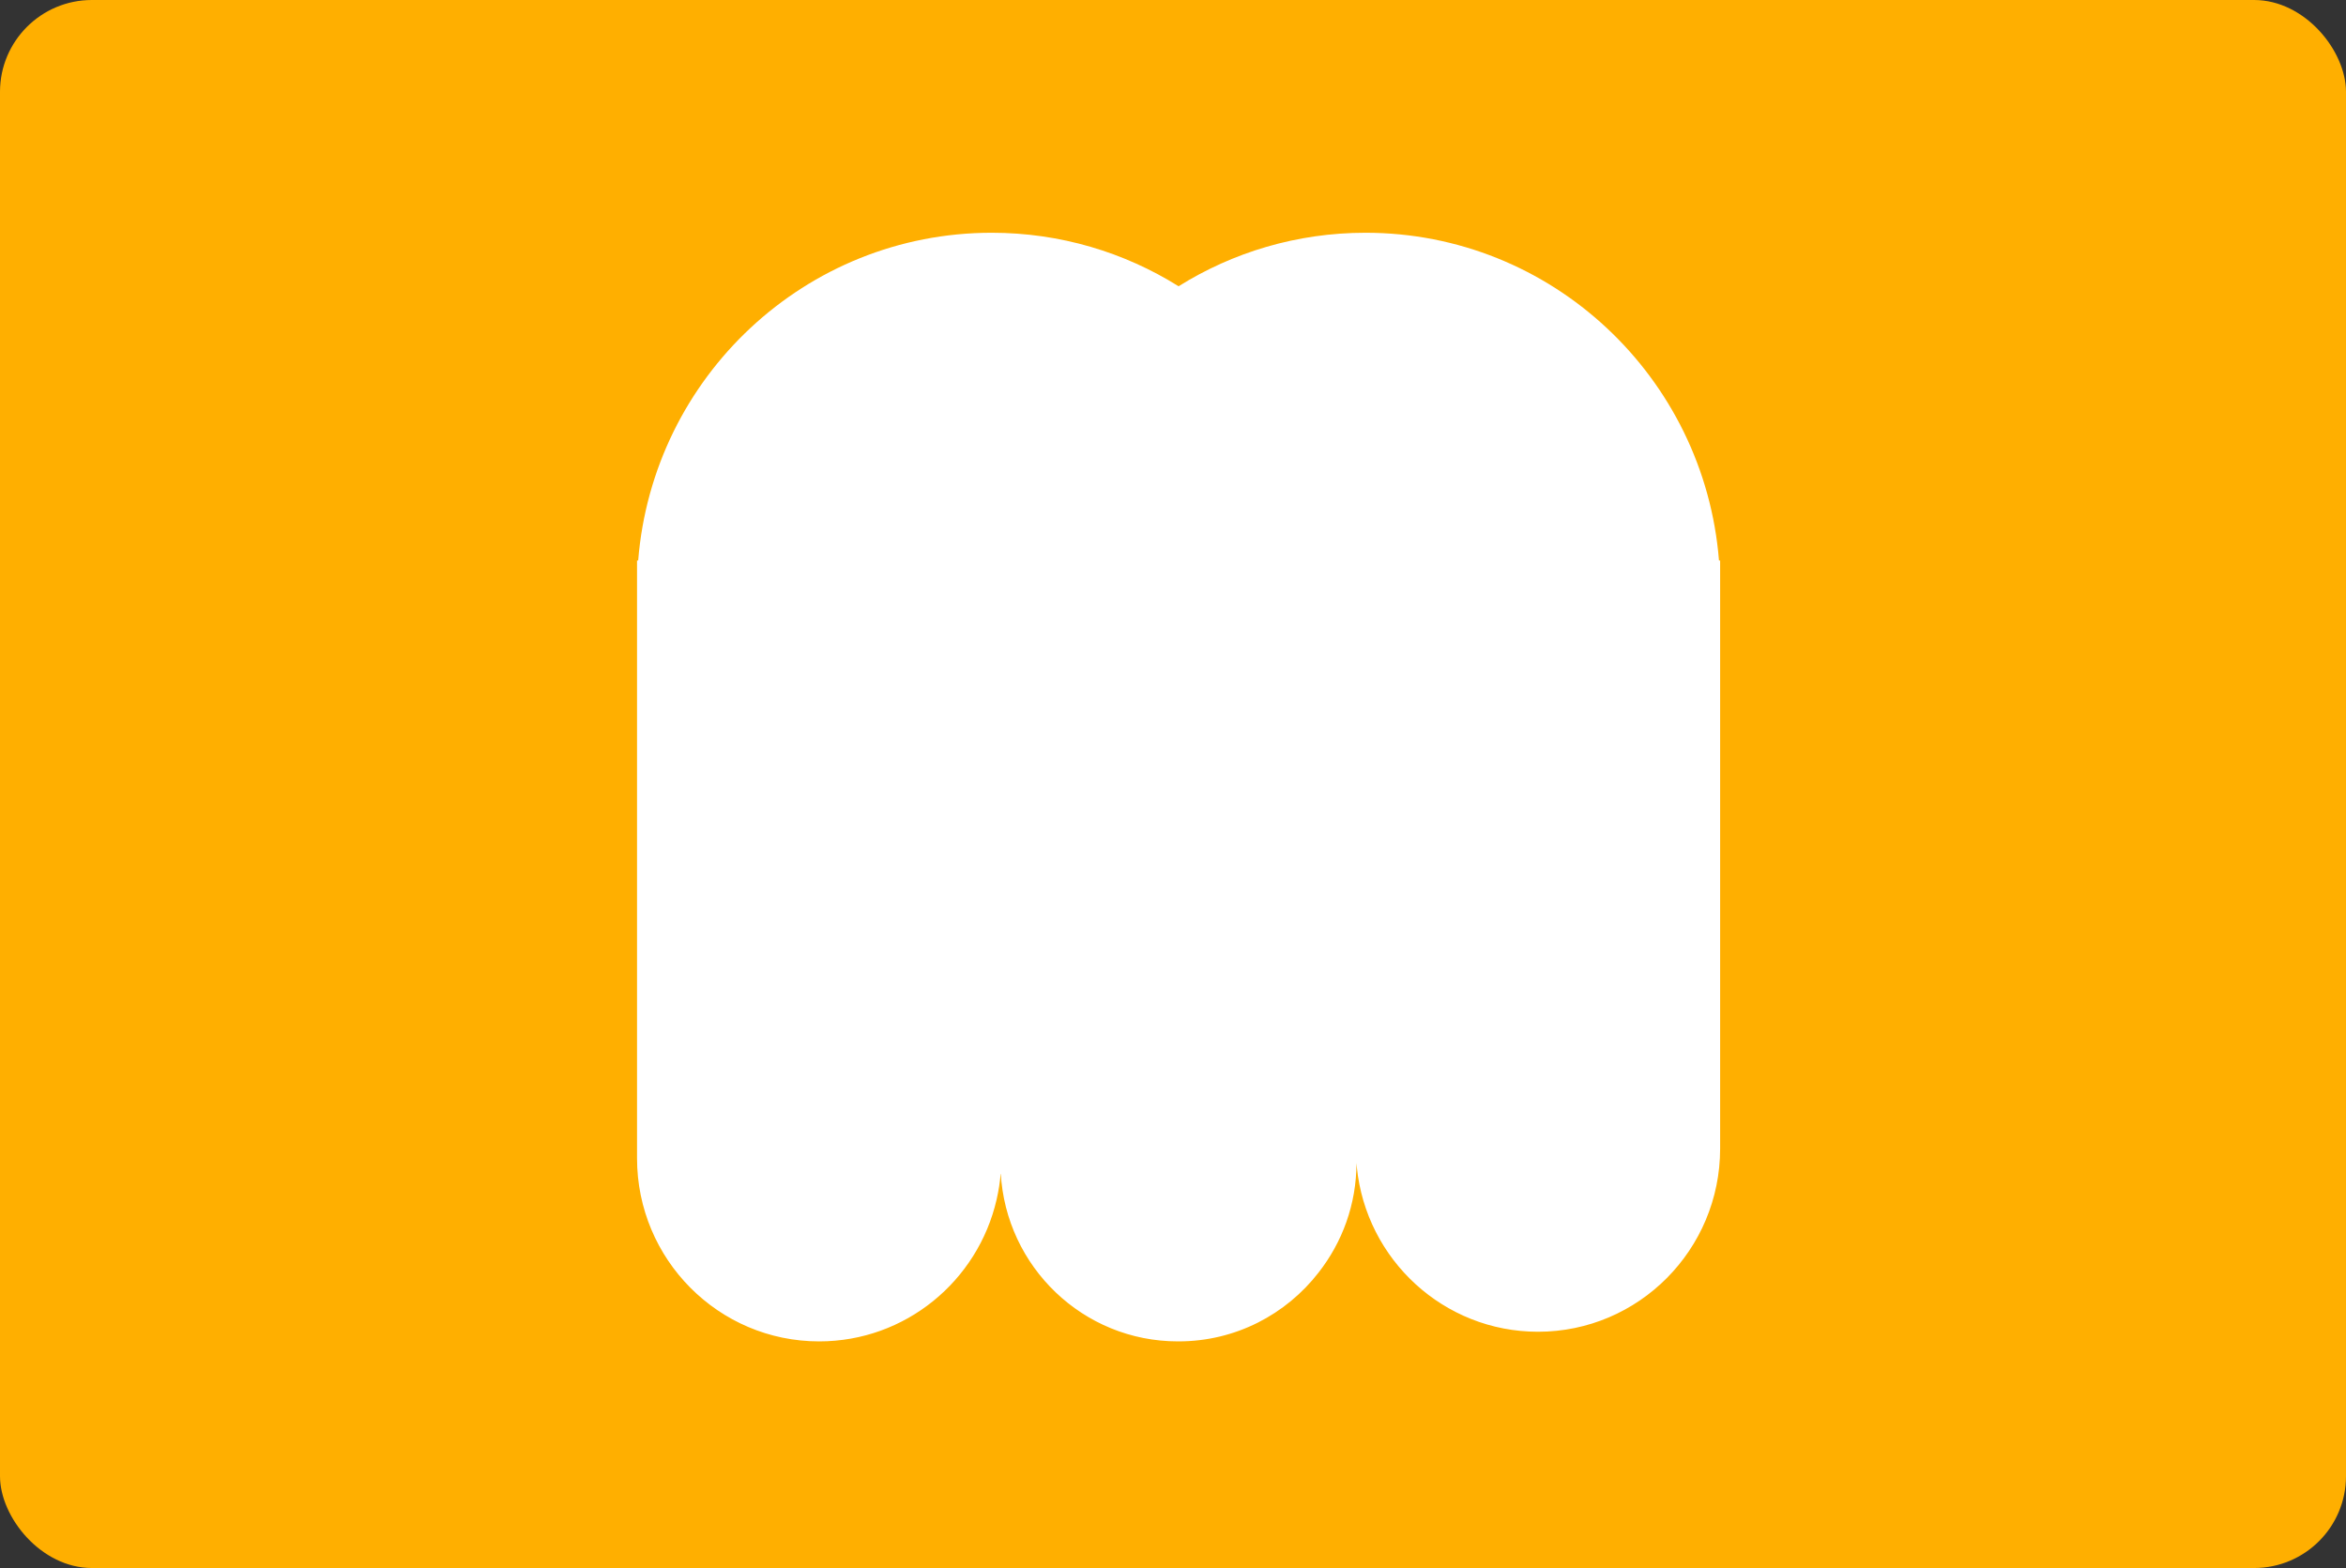
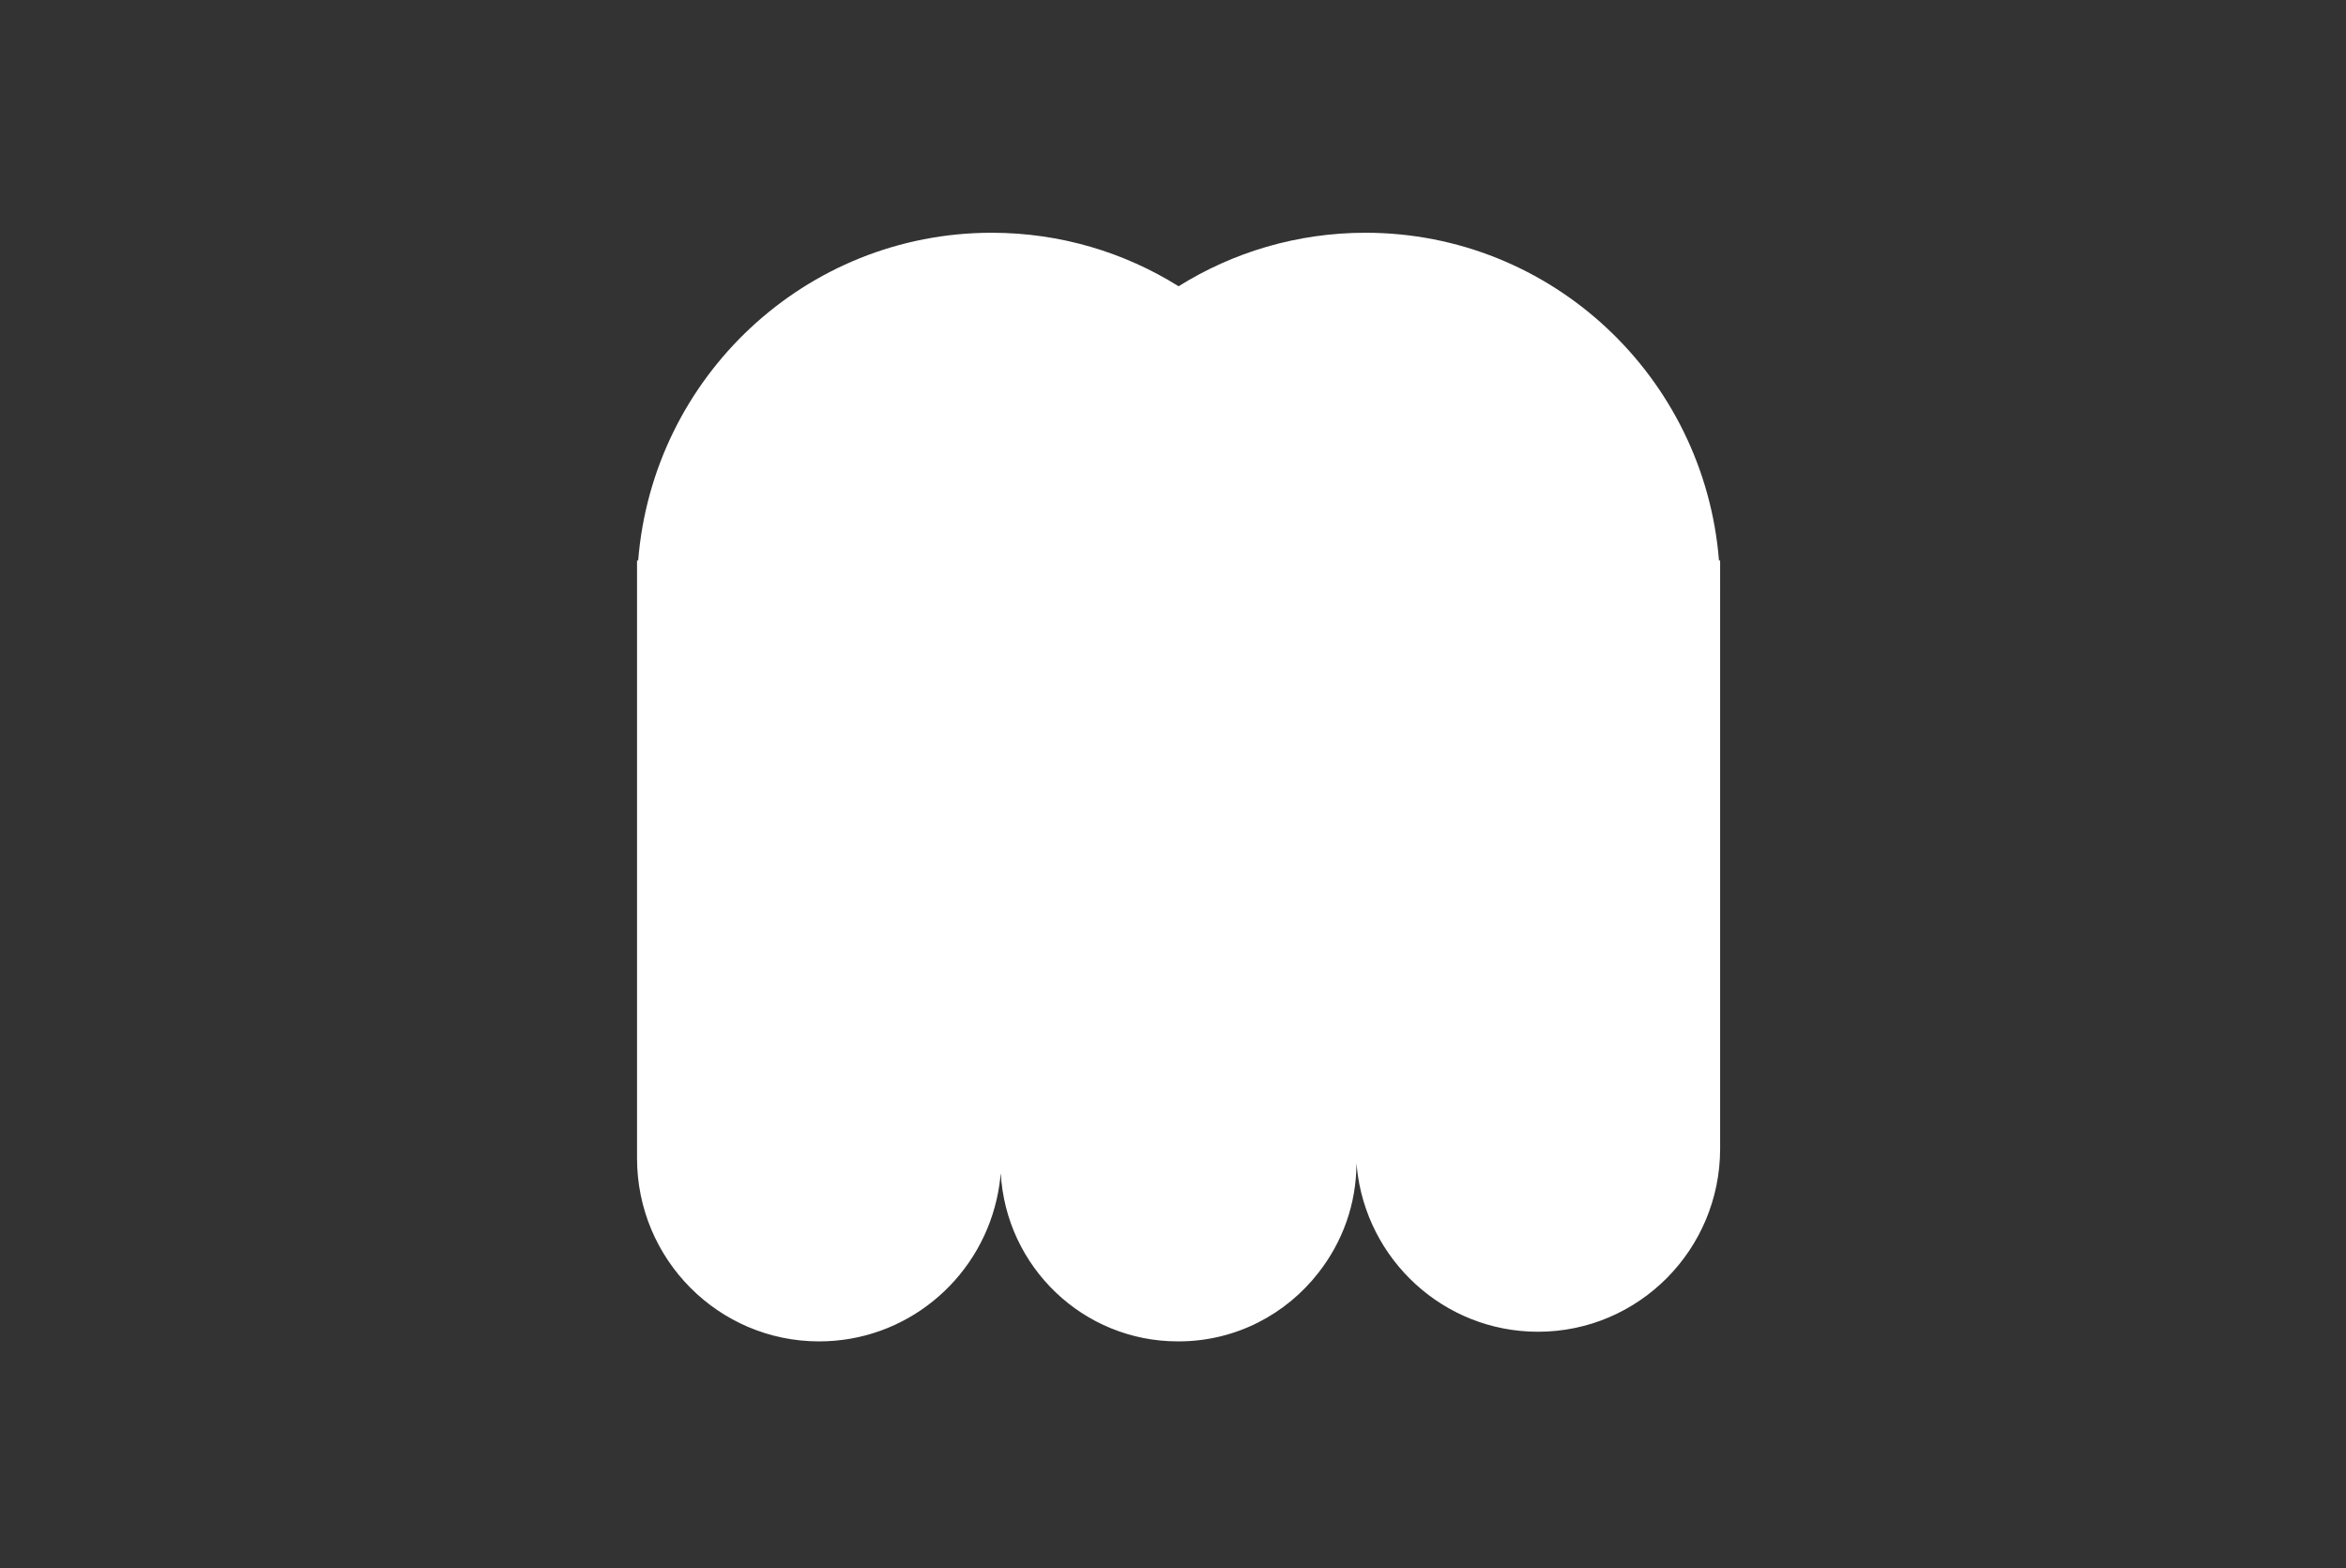
<svg xmlns="http://www.w3.org/2000/svg" width="383" height="256" viewBox="0 0 383 256" fill="none">
  <rect x="0" y="0" width="383" height="256" fill="#333333" stroke="none" />
-   <rect width="383" height="256" rx="15" fill="#FFAF00" />
-   <path fill-rule="evenodd" clip-rule="evenodd" d="M192.283 218.998L192.349 218.998L192.415 218.998C201.702 218.998 209.967 214.601 215.264 207.763C219.134 202.825 221.451 196.617 221.451 189.874C221.469 190.11 221.49 190.345 221.514 190.579C223.037 205.659 235.698 217.426 251.092 217.426C267.512 217.426 280.823 204.037 280.823 187.522V96.521L280.824 96.397L280.824 96.234C280.824 96.139 280.824 96.043 280.823 95.948V91.514H280.636C278.247 61.56 253.322 38 222.926 38C211.728 38 201.272 41.198 192.412 46.735C183.552 41.198 173.096 38 161.898 38C131.502 38 106.576 61.559 104.187 91.514H104V96.234V189.096C104 205.611 117.311 219 133.731 219C147.837 219 159.648 209.12 162.698 195.865C163.027 194.447 163.257 192.991 163.378 191.505C164.215 206.831 176.836 218.998 192.283 218.998ZM221.361 187.573L221.356 187.518H221.361V187.522L221.361 187.573Z" fill="white" />
+   <path fill-rule="evenodd" clip-rule="evenodd" d="M192.283 218.998L192.349 218.998L192.415 218.998C201.702 218.998 209.967 214.601 215.264 207.763C219.134 202.825 221.451 196.617 221.451 189.874C221.469 190.11 221.49 190.345 221.514 190.579C223.037 205.659 235.698 217.426 251.092 217.426C267.512 217.426 280.823 204.037 280.823 187.522L280.824 96.397L280.824 96.234C280.824 96.139 280.824 96.043 280.823 95.948V91.514H280.636C278.247 61.56 253.322 38 222.926 38C211.728 38 201.272 41.198 192.412 46.735C183.552 41.198 173.096 38 161.898 38C131.502 38 106.576 61.559 104.187 91.514H104V96.234V189.096C104 205.611 117.311 219 133.731 219C147.837 219 159.648 209.12 162.698 195.865C163.027 194.447 163.257 192.991 163.378 191.505C164.215 206.831 176.836 218.998 192.283 218.998ZM221.361 187.573L221.356 187.518H221.361V187.522L221.361 187.573Z" fill="white" />
</svg>